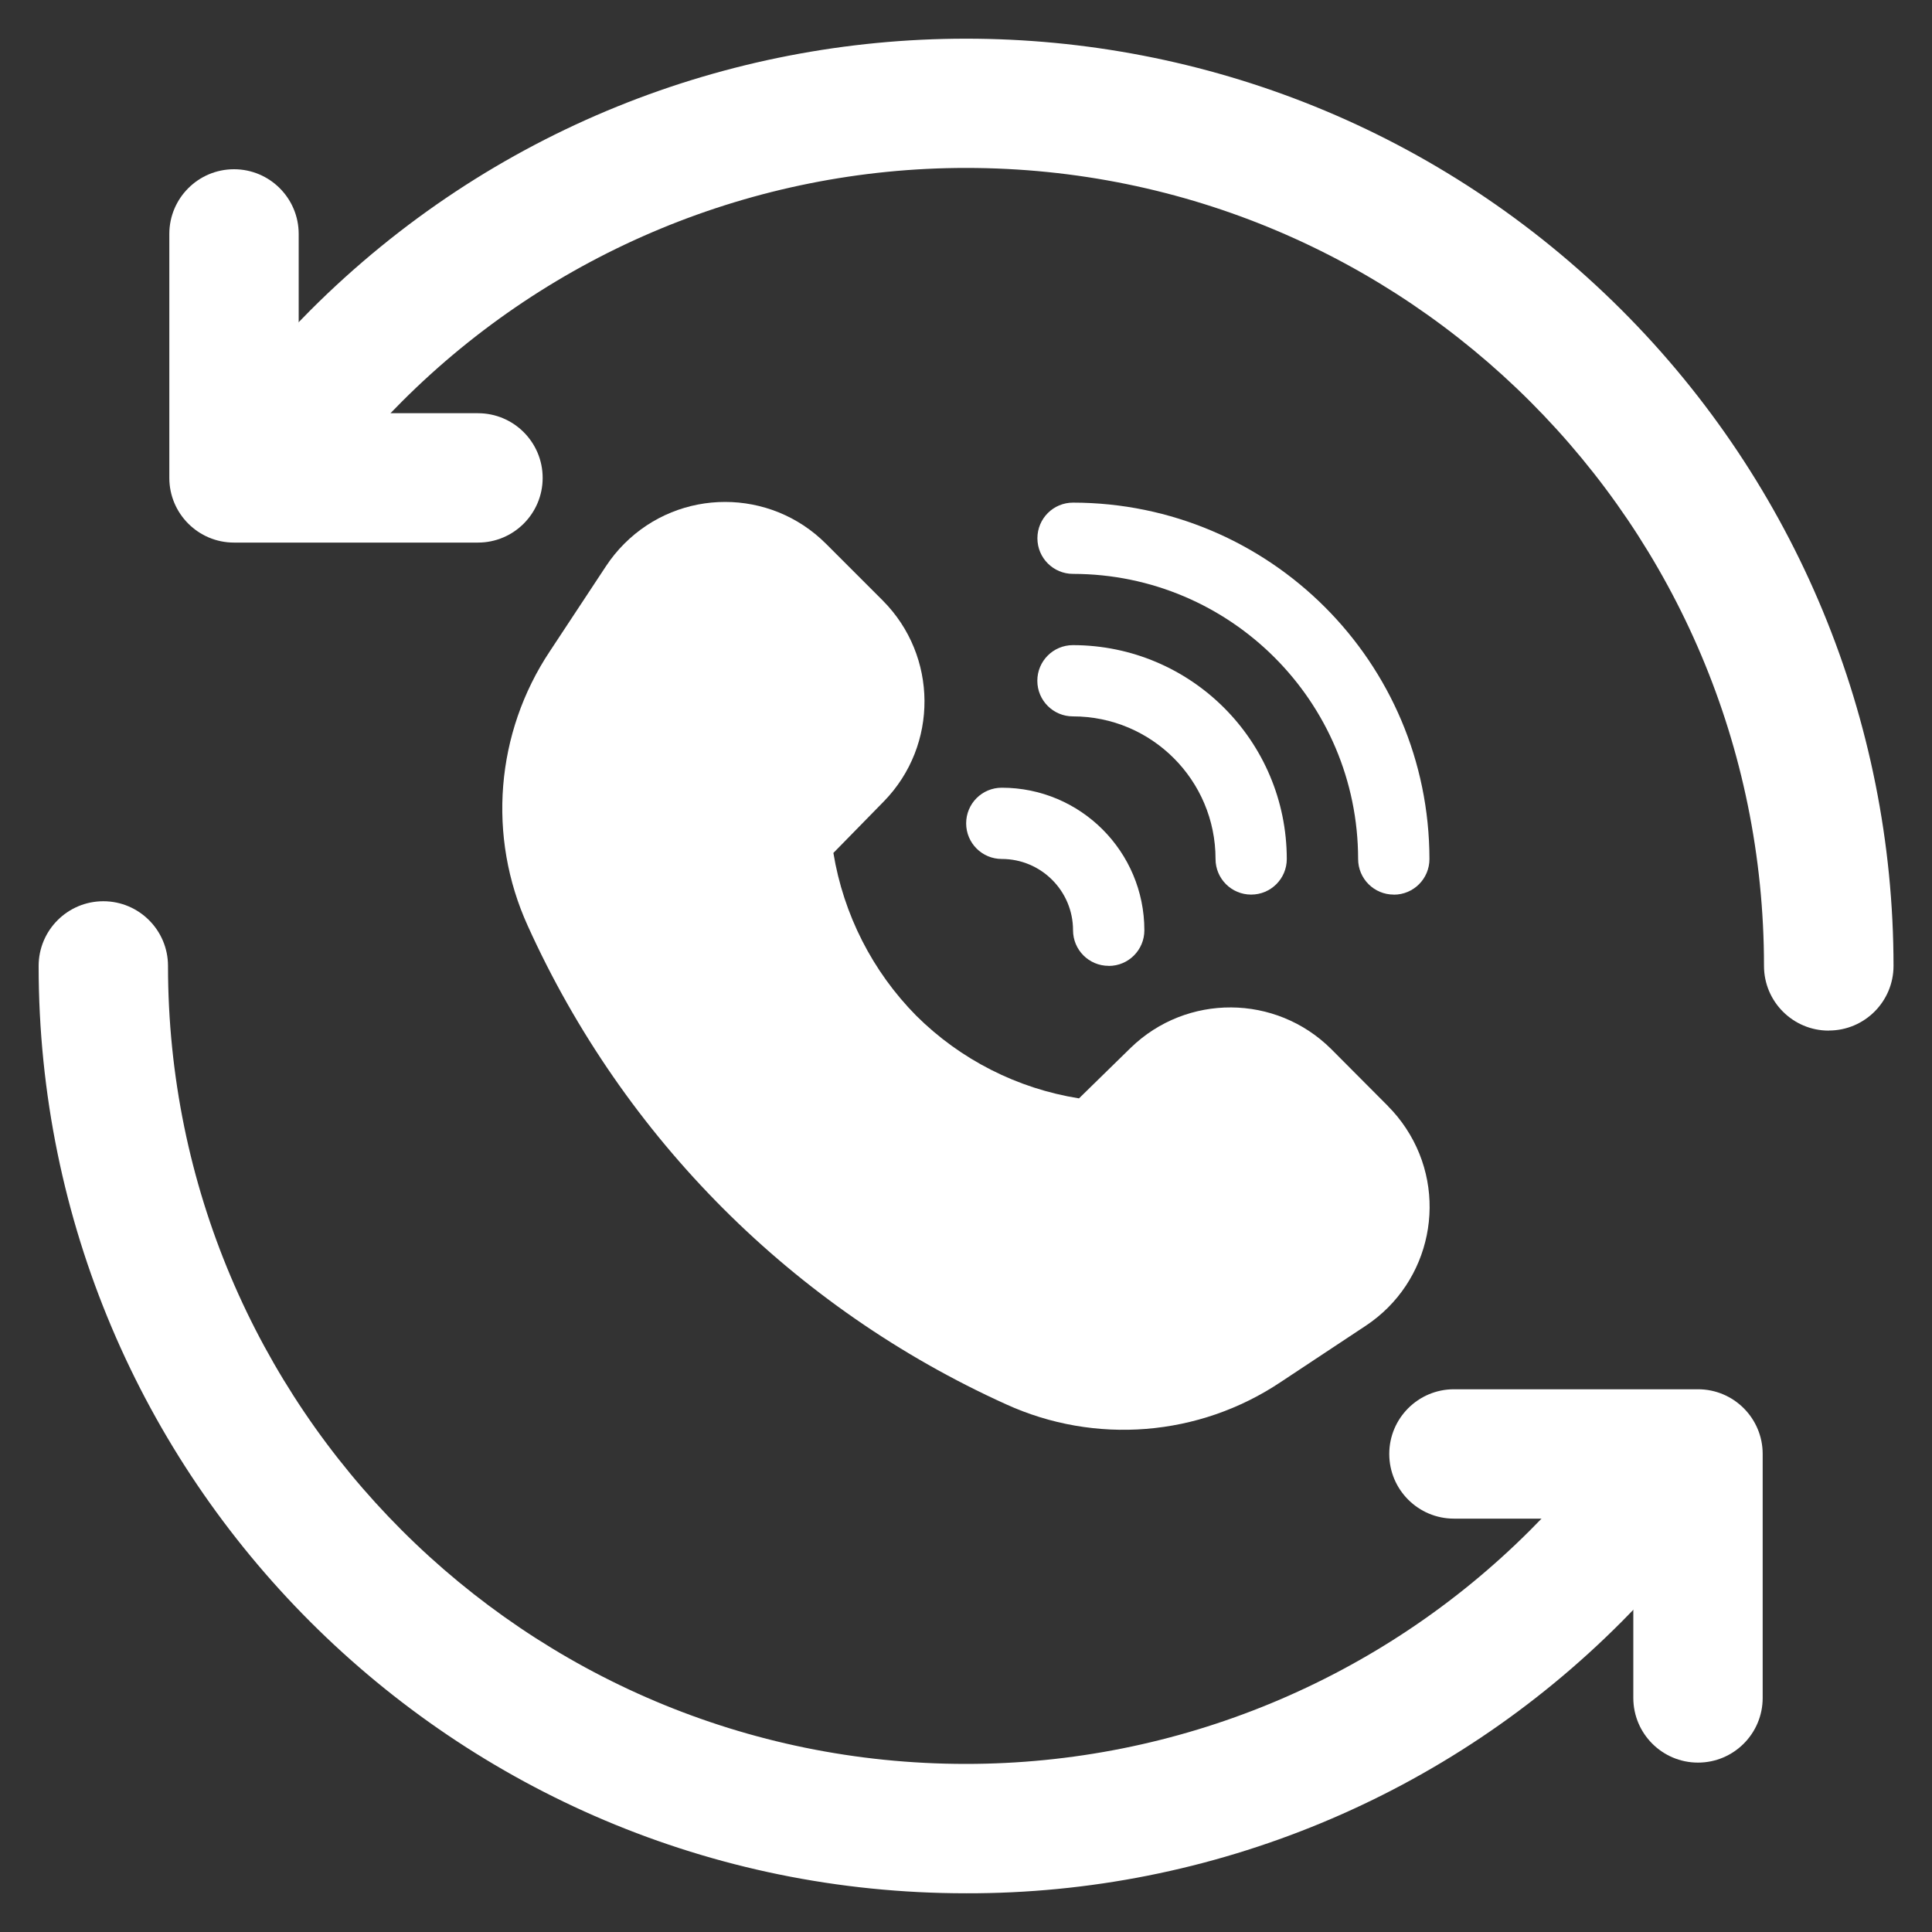
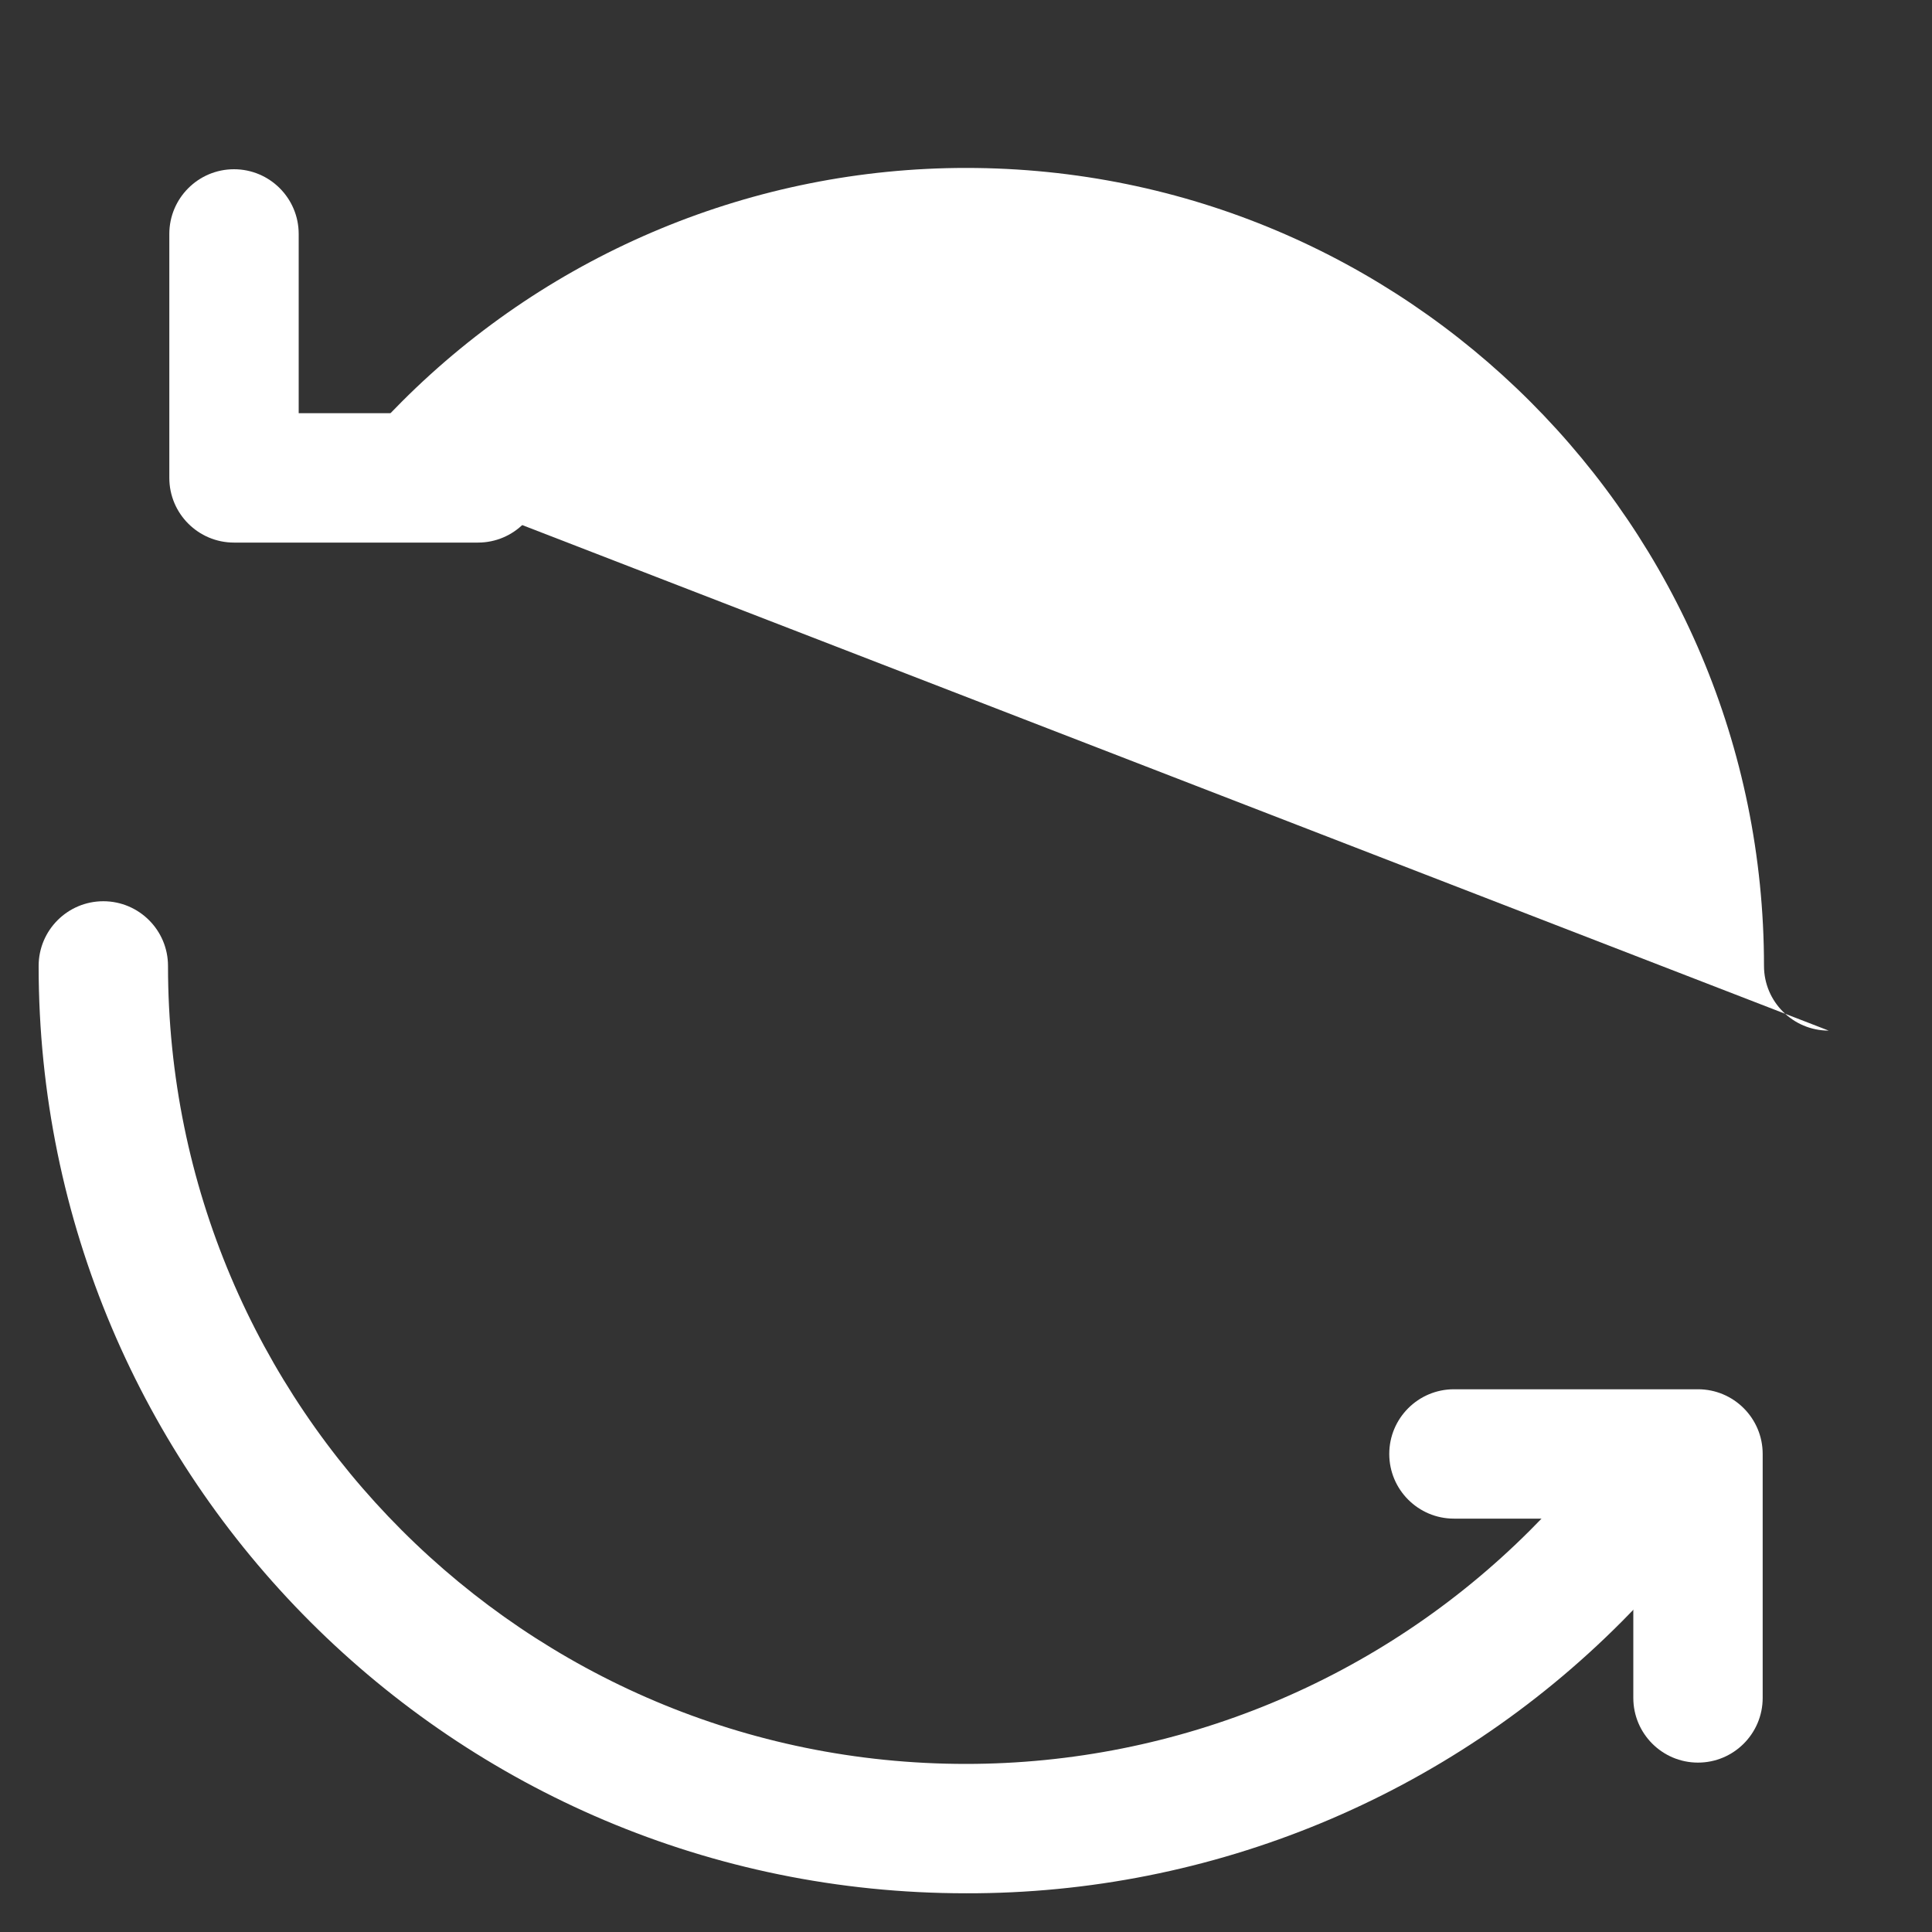
<svg xmlns="http://www.w3.org/2000/svg" id="Layer_1" data-name="Layer 1" viewBox="0 0 250 250">
  <rect x="0" y="0" width="250" height="250" fill="#333333" stroke="none" />
  <defs>
    <style>
      .cls-1 {
        fill: #fff;
      }
    </style>
  </defs>
  <g>
-     <path class="cls-1" d="M236.63,133.36c-4.62,0-8.37-3.75-8.37-8.37,0-57.03-46.22-103.26-103.25-103.26-27.39,0-53.66,10.88-73.02,30.25-3.46,3.47-6.68,7.17-9.62,11.08-2.77,3.7-8.02,4.45-11.72,1.67-3.7-2.77-4.45-8.02-1.67-11.72h0c3.43-4.53,7.16-8.82,11.16-12.84,46.85-46.87,122.83-46.89,169.71-.04,22.51,22.5,35.16,53.02,35.17,84.85,0,4.62-3.75,8.37-8.37,8.37Z" />
+     <path class="cls-1" d="M236.63,133.36c-4.62,0-8.37-3.75-8.37-8.37,0-57.03-46.22-103.26-103.25-103.26-27.39,0-53.66,10.88-73.02,30.25-3.46,3.47-6.68,7.17-9.62,11.08-2.77,3.7-8.02,4.45-11.72,1.67-3.7-2.77-4.45-8.02-1.67-11.72h0Z" />
    <path class="cls-1" d="M125,244.99c-66.26,.01-119.99-53.69-120-119.96,0-.01,0-.03,0-.04,0-4.62,3.75-8.37,8.37-8.37s8.37,3.75,8.37,8.37c0,57.03,46.22,103.26,103.25,103.26,27.39,0,53.66-10.88,73.02-30.25,3.46-3.46,6.67-7.16,9.61-11.07,2.97-3.56,8.25-4.03,11.81-1.07,3.3,2.75,3.98,7.55,1.59,11.12-3.42,4.53-7.15,8.83-11.16,12.85-22.46,22.58-53.01,35.24-84.86,35.16h0Z" />
    <path class="cls-1" d="M219.72,228.08c-4.62,0-8.37-3.75-8.37-8.37v-23.2h-23.21c-4.62,0-8.37-3.75-8.37-8.37s3.75-8.37,8.37-8.37h31.58c4.62,0,8.37,3.75,8.37,8.37v31.57c0,4.62-3.75,8.37-8.37,8.37Z" />
    <path class="cls-1" d="M61.85,70.21H30.28c-4.62,0-8.37-3.75-8.37-8.37V30.27c0-4.62,3.75-8.37,8.37-8.37s8.37,3.75,8.37,8.37v23.2h23.2c4.62,0,8.37,3.75,8.37,8.37s-3.75,8.37-8.37,8.37Z" />
  </g>
  <g>
-     <path class="cls-1" d="M179.6,143.12l-7.35-7.38c-7.16-7.11-18.69-7.18-25.93-.16l-6.7,6.55c-7.97-1.27-15.34-5.01-21.06-10.7-5.67-5.74-9.41-13.1-10.72-21.06l6.57-6.71c7.02-7.24,6.95-18.77-.16-25.93l-7.38-7.38c-7.21-7.2-18.89-7.2-26.09,.01-.88,.88-1.66,1.84-2.35,2.88l-7.27,11.02c-7.04,10.56-8.13,24.01-2.86,35.56,12.42,27.45,34.4,49.45,61.85,61.88,11.55,5.28,25.02,4.2,35.57-2.86l11.01-7.29c8.49-5.62,10.82-17.07,5.2-25.56-.68-1.03-1.46-1.99-2.33-2.86h0Z" />
-     <path class="cls-1" d="M161.9,115.76c-2.55,0-4.61-2.06-4.61-4.61,0-10.19-8.26-18.45-18.45-18.45-2.55,0-4.61-2.06-4.61-4.61s2.06-4.61,4.61-4.61c15.28,.02,27.65,12.39,27.67,27.67,0,2.55-2.06,4.61-4.61,4.61Z" />
-     <path class="cls-1" d="M143.46,124.98c-2.55,0-4.61-2.06-4.61-4.61,0-5.09-4.13-9.22-9.22-9.22-2.55,0-4.61-2.06-4.61-4.61s2.06-4.61,4.61-4.61c10.19,0,18.45,8.26,18.45,18.45,0,2.55-2.06,4.61-4.61,4.61Z" />
-     <path class="cls-1" d="M180.35,115.76c-2.55,0-4.61-2.06-4.61-4.61-.02-20.37-16.53-36.87-36.89-36.89-2.55,0-4.61-2.06-4.61-4.61s2.06-4.61,4.61-4.61c25.46,.03,46.09,20.66,46.12,46.12,0,2.55-2.06,4.61-4.61,4.61Z" />
-   </g>
+     </g>
</svg>